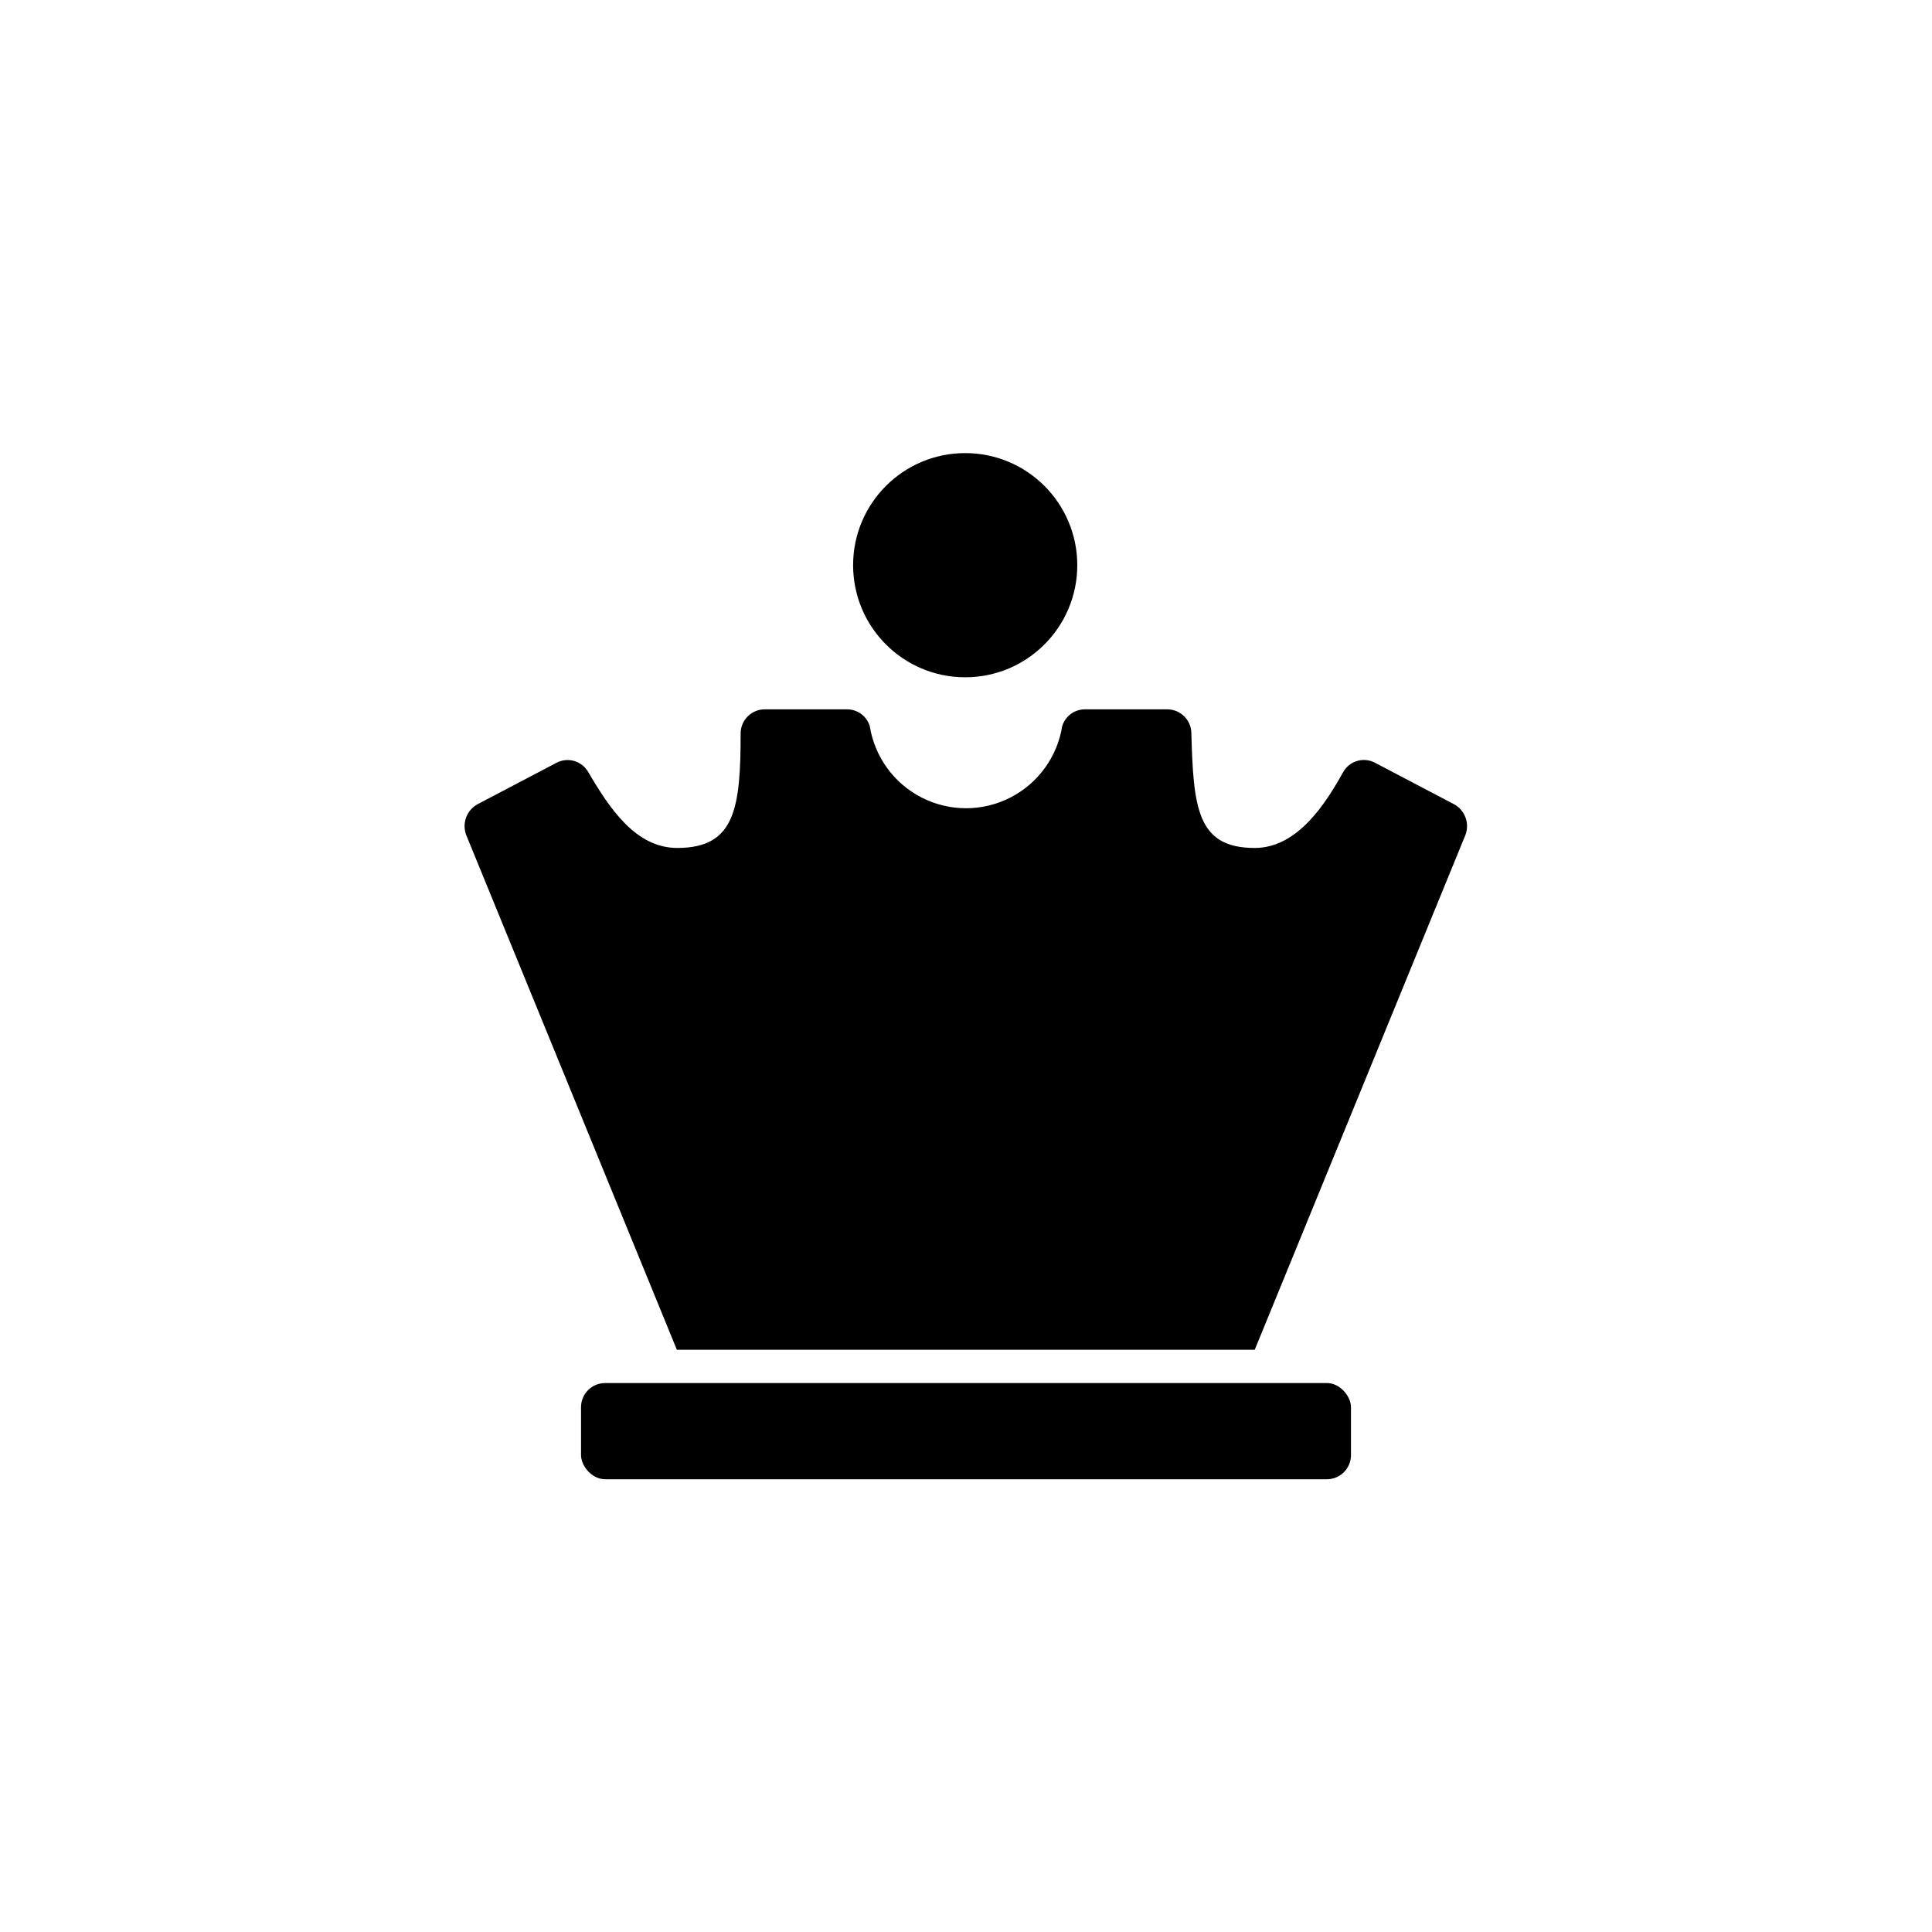
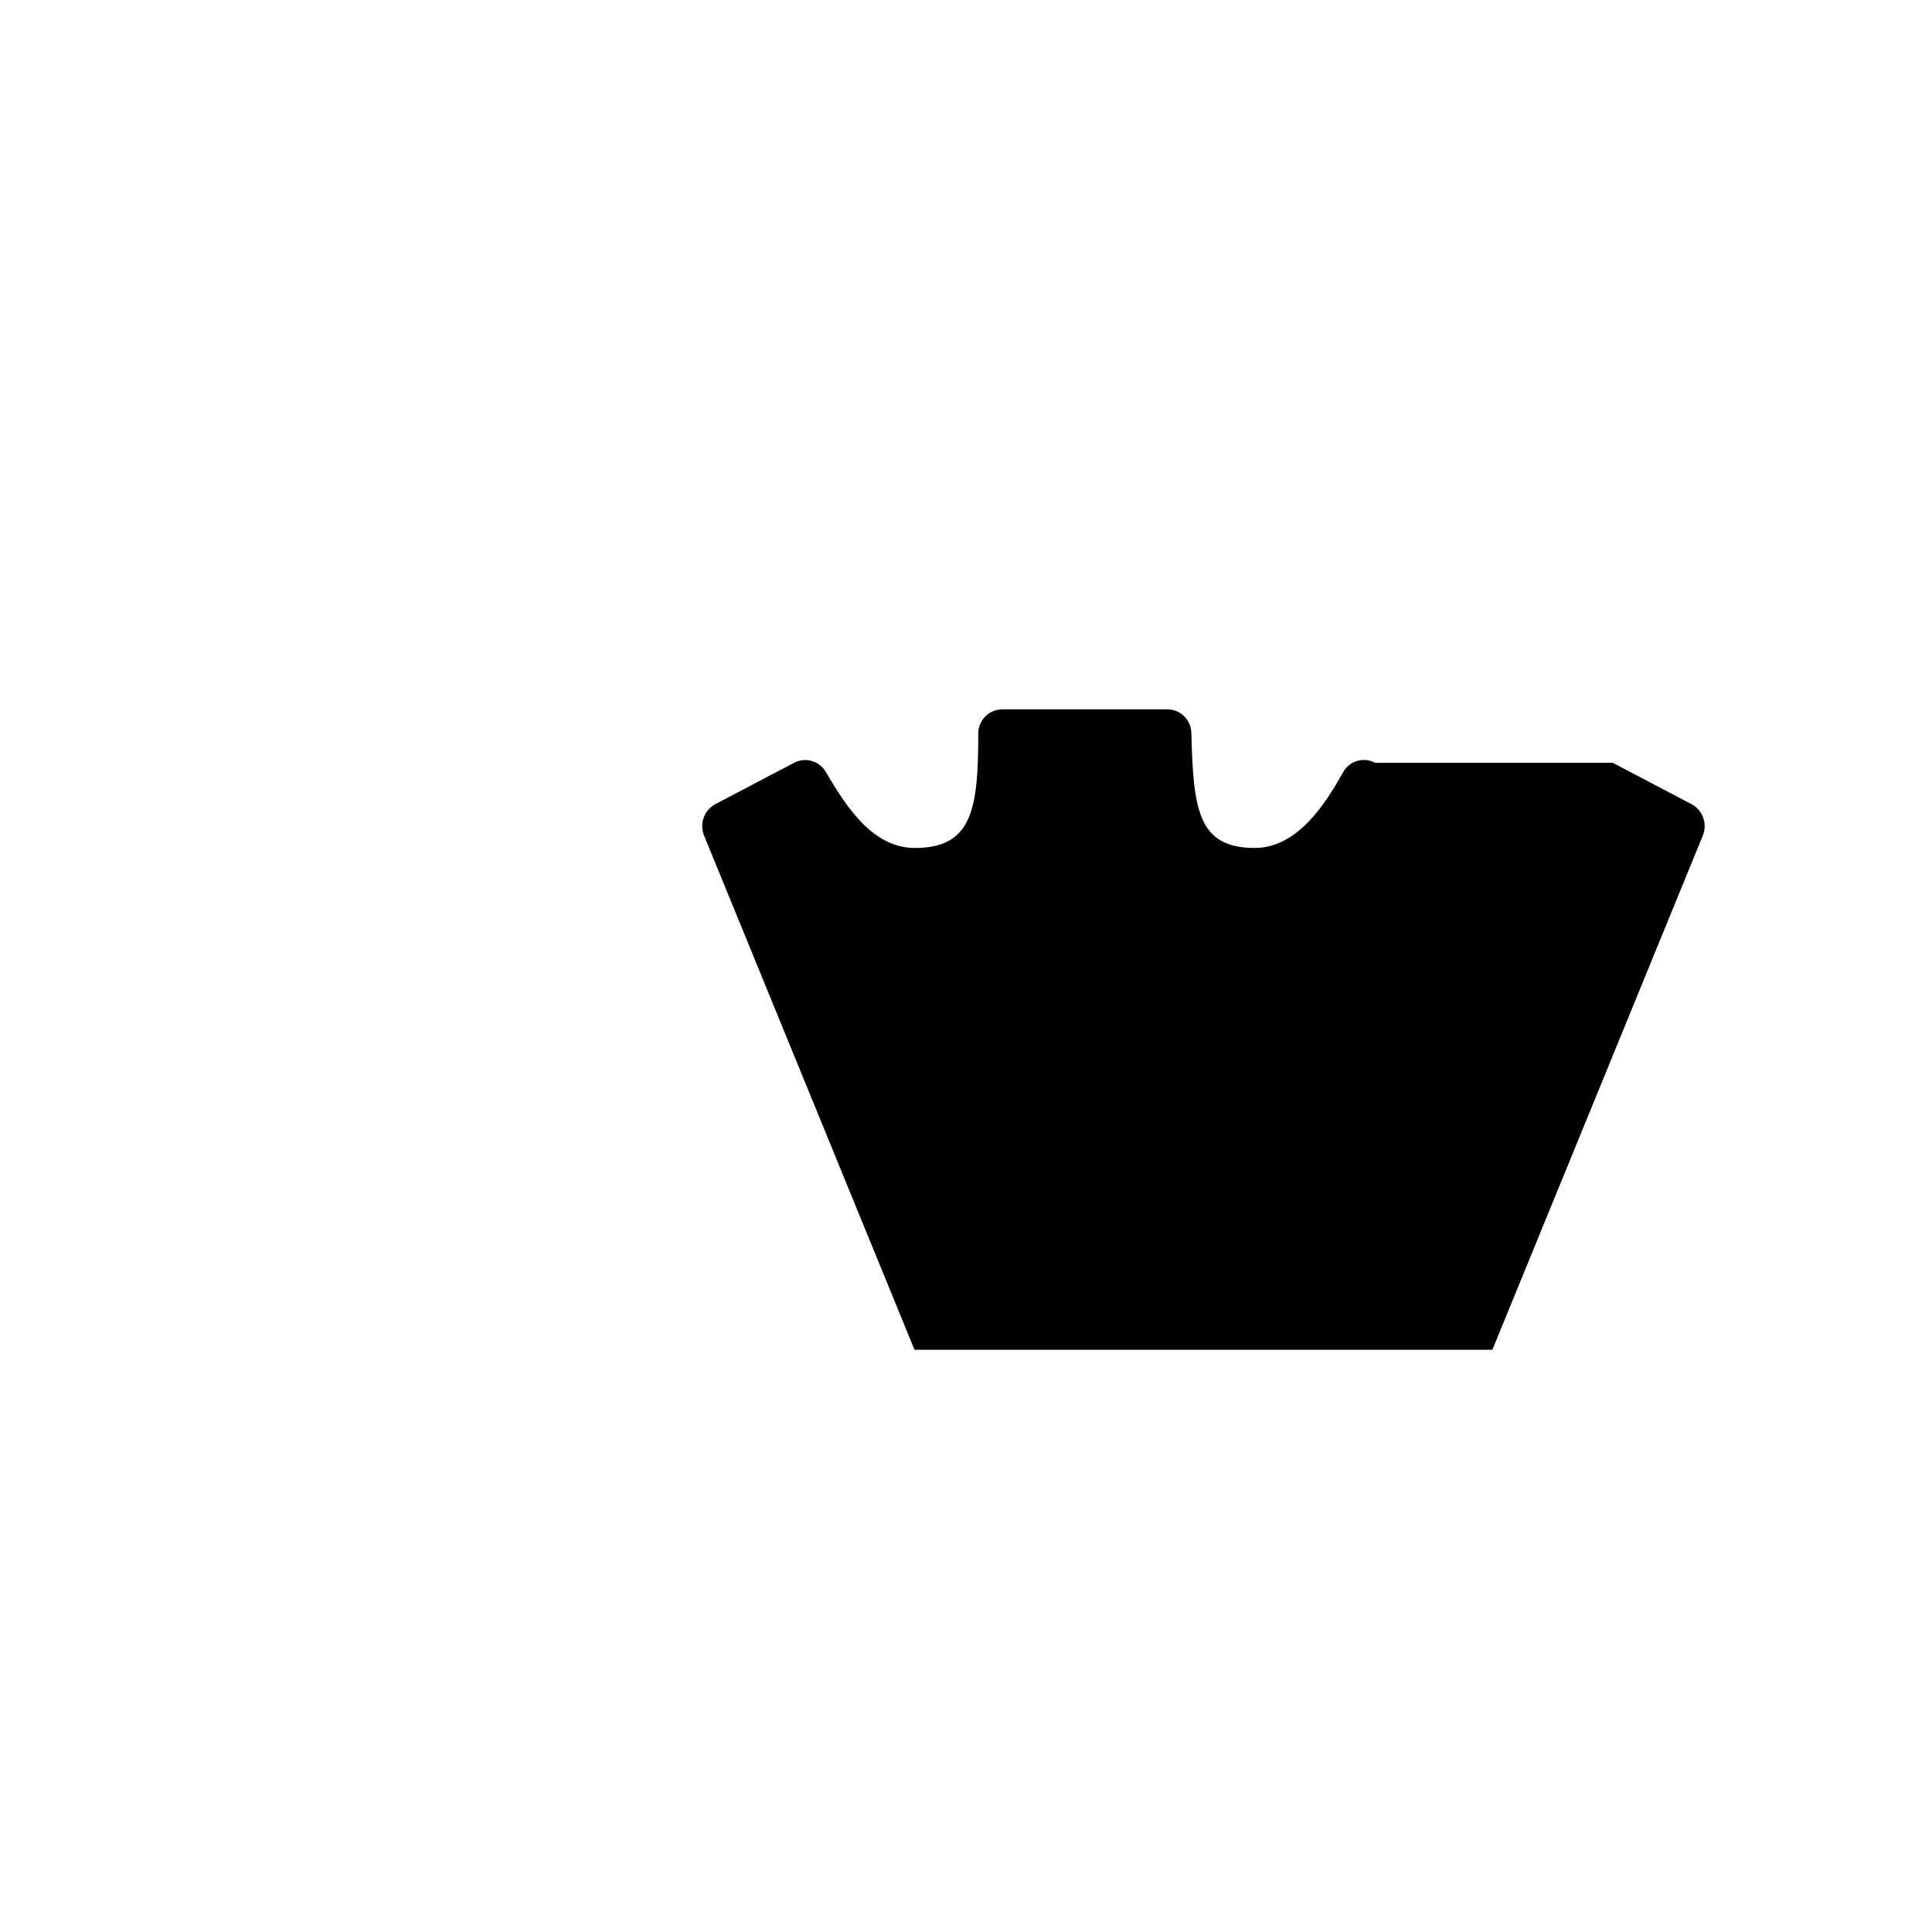
<svg xmlns="http://www.w3.org/2000/svg" fill="#000000" width="800px" height="800px" version="1.1" viewBox="144 144 512 512">
  <g>
-     <path d="m304.38 510.52h191.24c3.535 0 6.402 3.535 6.402 6.402v12.699c0 3.535-2.867 6.402-6.402 6.402h-191.24c-3.535 0-6.402-3.535-6.402-6.402v-12.699c0-3.535 2.867-6.402 6.402-6.402z" />
-     <path d="m429.49 293.78c0 16.406-13.297 29.707-29.703 29.707s-29.703-13.301-29.703-29.707c0-16.402 13.297-29.703 29.703-29.703s29.703 13.301 29.703 29.703" />
-     <path d="m508.42 346.15c-3.043-1.633-6.84-0.512-8.5 2.519-4.617 8.293-12.07 20.047-23.406 20.047-15.219 0-16.27-10.496-16.793-30.543-0.113-3.453-2.949-6.195-6.406-6.191h-21.828c-2.742 0.012-5.16 1.793-5.984 4.406-1.289 8.172-6.41 15.23-13.777 18.984-7.367 3.758-16.09 3.758-23.457 0-7.367-3.754-12.488-10.812-13.777-18.984-0.82-2.613-3.242-4.394-5.981-4.406h-21.832c-3.457-0.004-6.289 2.738-6.402 6.191 0 20.047-1.469 30.543-16.793 30.543-11.02 0-17.949-10.496-23.617-20.152-1.695-2.93-5.406-3.996-8.398-2.414l-20.992 11.02v0.004c-2.836 1.602-4.082 5.031-2.938 8.082l55.84 136.45 153.14-0.004 55.84-136.45-0.004 0.004c1.148-3.051-0.102-6.481-2.938-8.082l-20.992-11.02z" />
+     <path d="m508.42 346.15c-3.043-1.633-6.84-0.512-8.5 2.519-4.617 8.293-12.07 20.047-23.406 20.047-15.219 0-16.27-10.496-16.793-30.543-0.113-3.453-2.949-6.195-6.406-6.191h-21.828h-21.832c-3.457-0.004-6.289 2.738-6.402 6.191 0 20.047-1.469 30.543-16.793 30.543-11.02 0-17.949-10.496-23.617-20.152-1.695-2.93-5.406-3.996-8.398-2.414l-20.992 11.02v0.004c-2.836 1.602-4.082 5.031-2.938 8.082l55.84 136.45 153.14-0.004 55.84-136.45-0.004 0.004c1.148-3.051-0.102-6.481-2.938-8.082l-20.992-11.02z" />
  </g>
</svg>